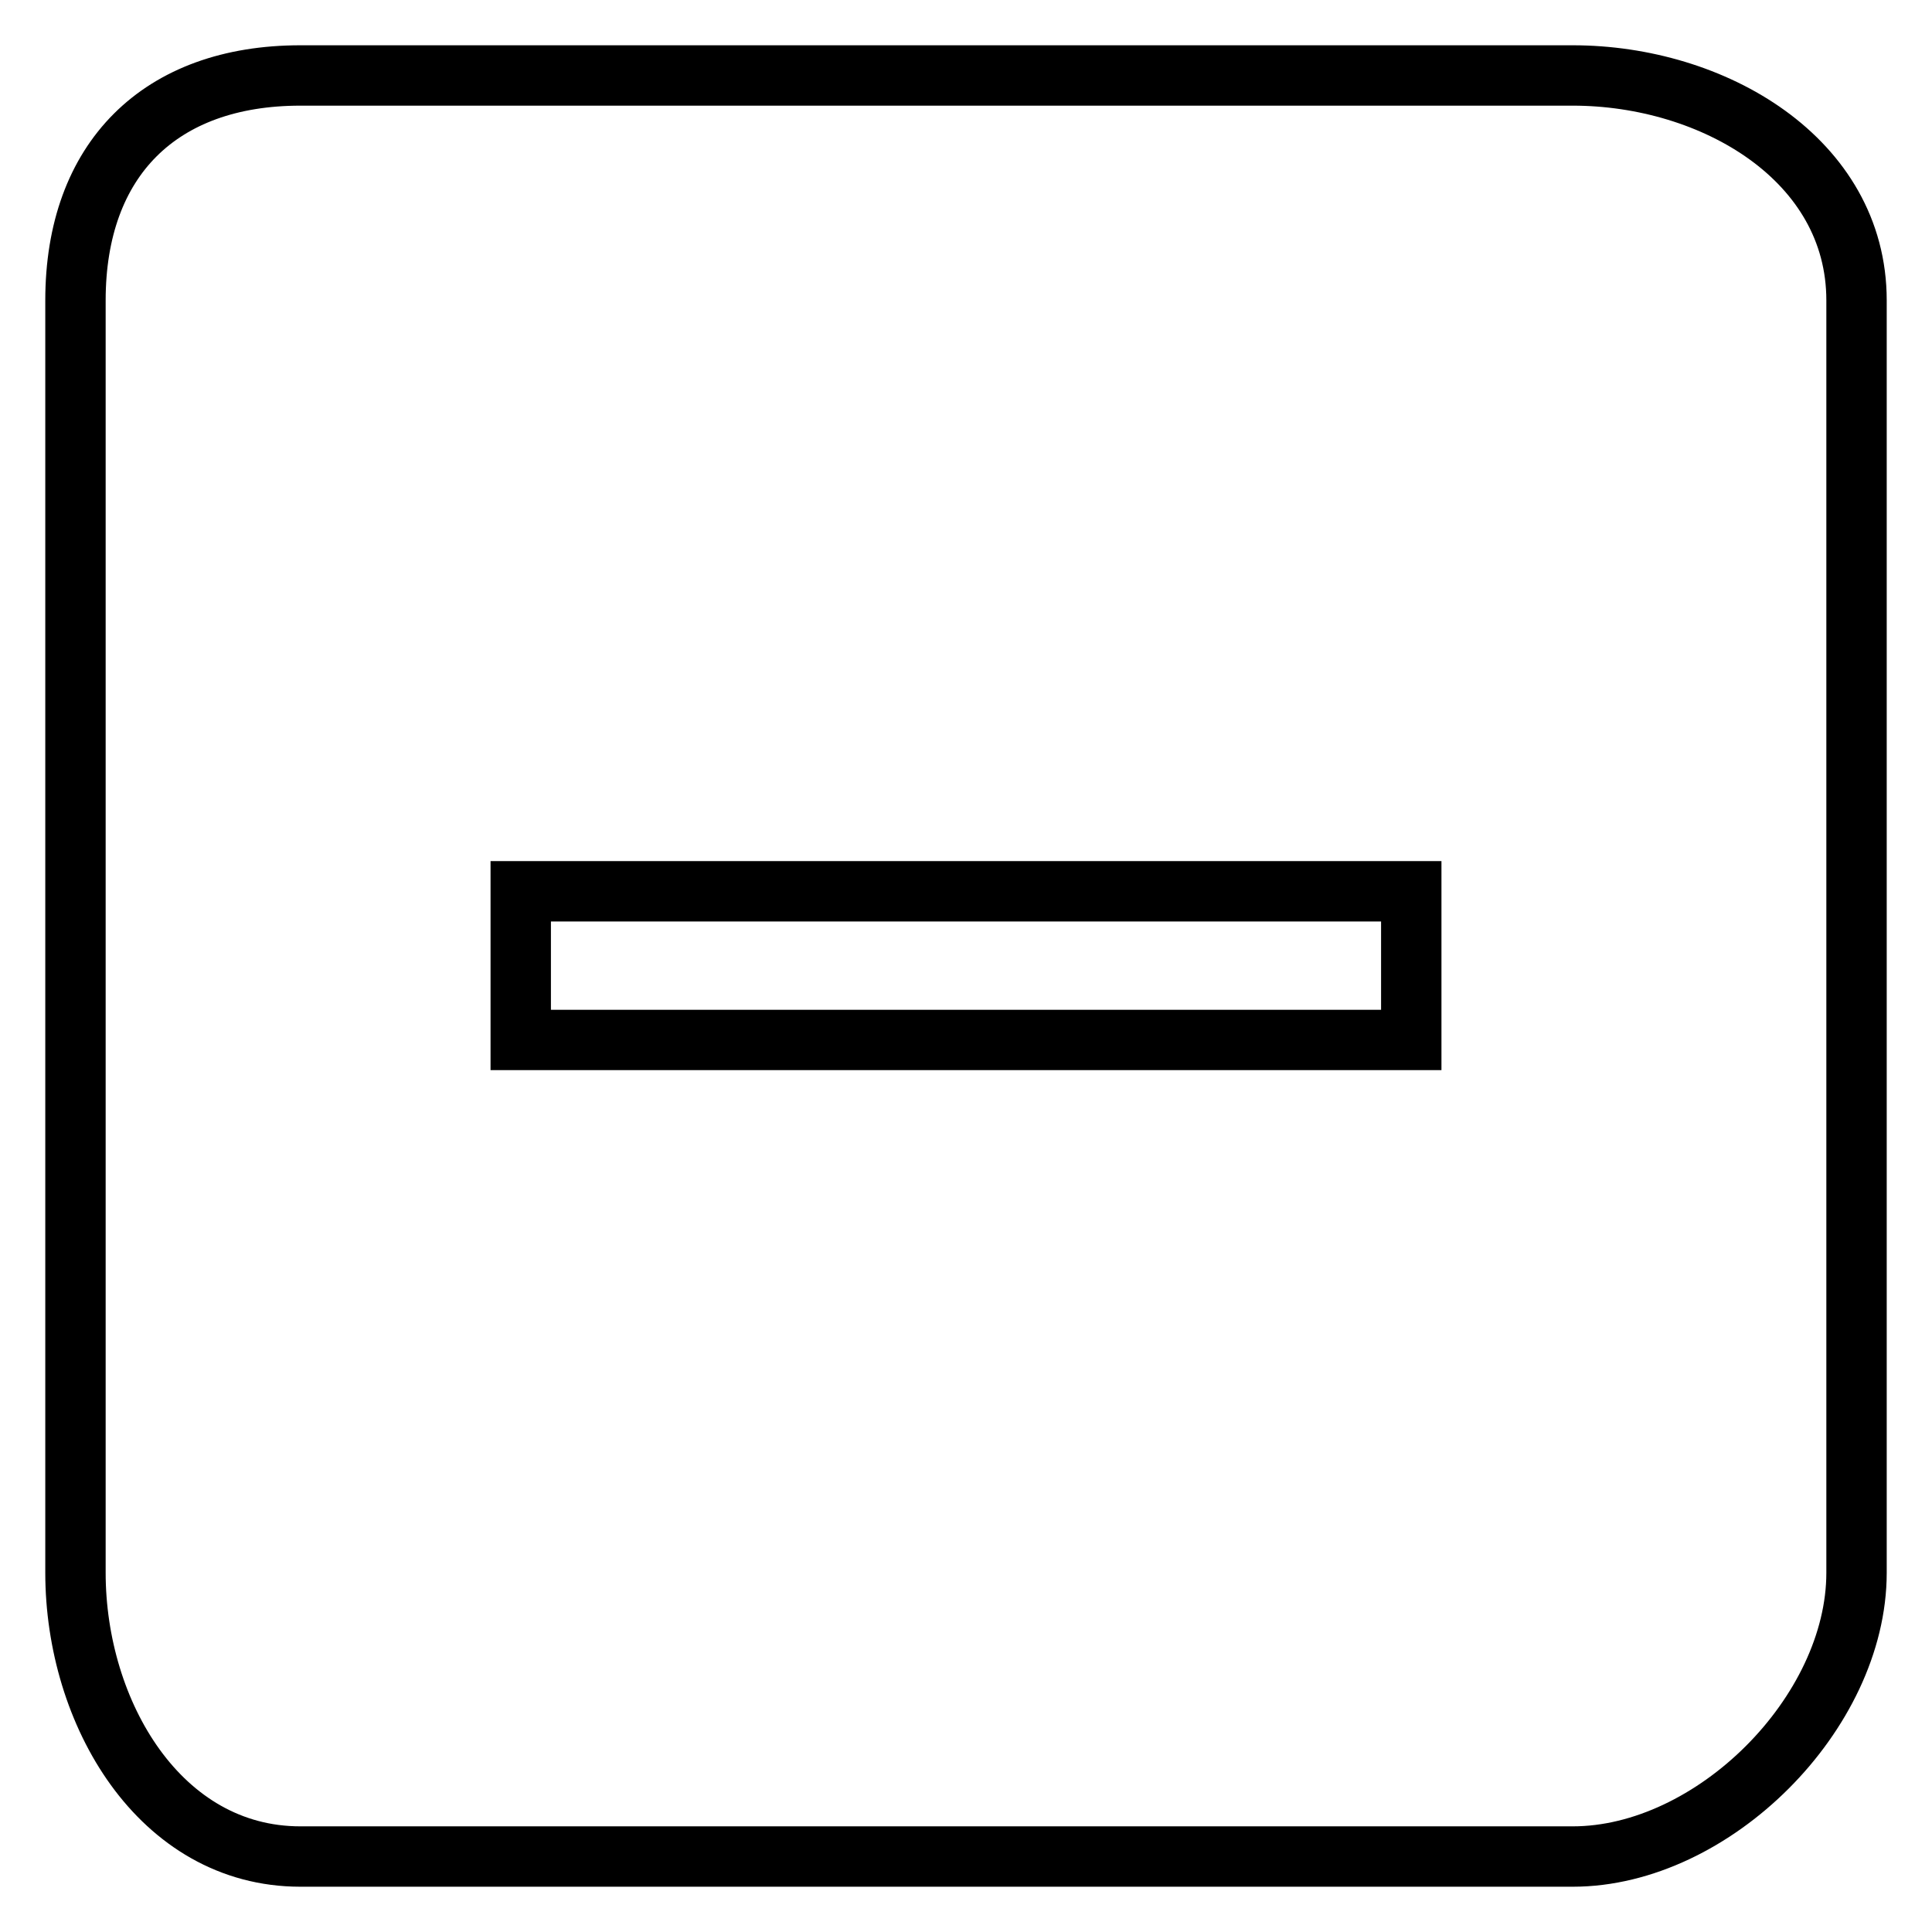
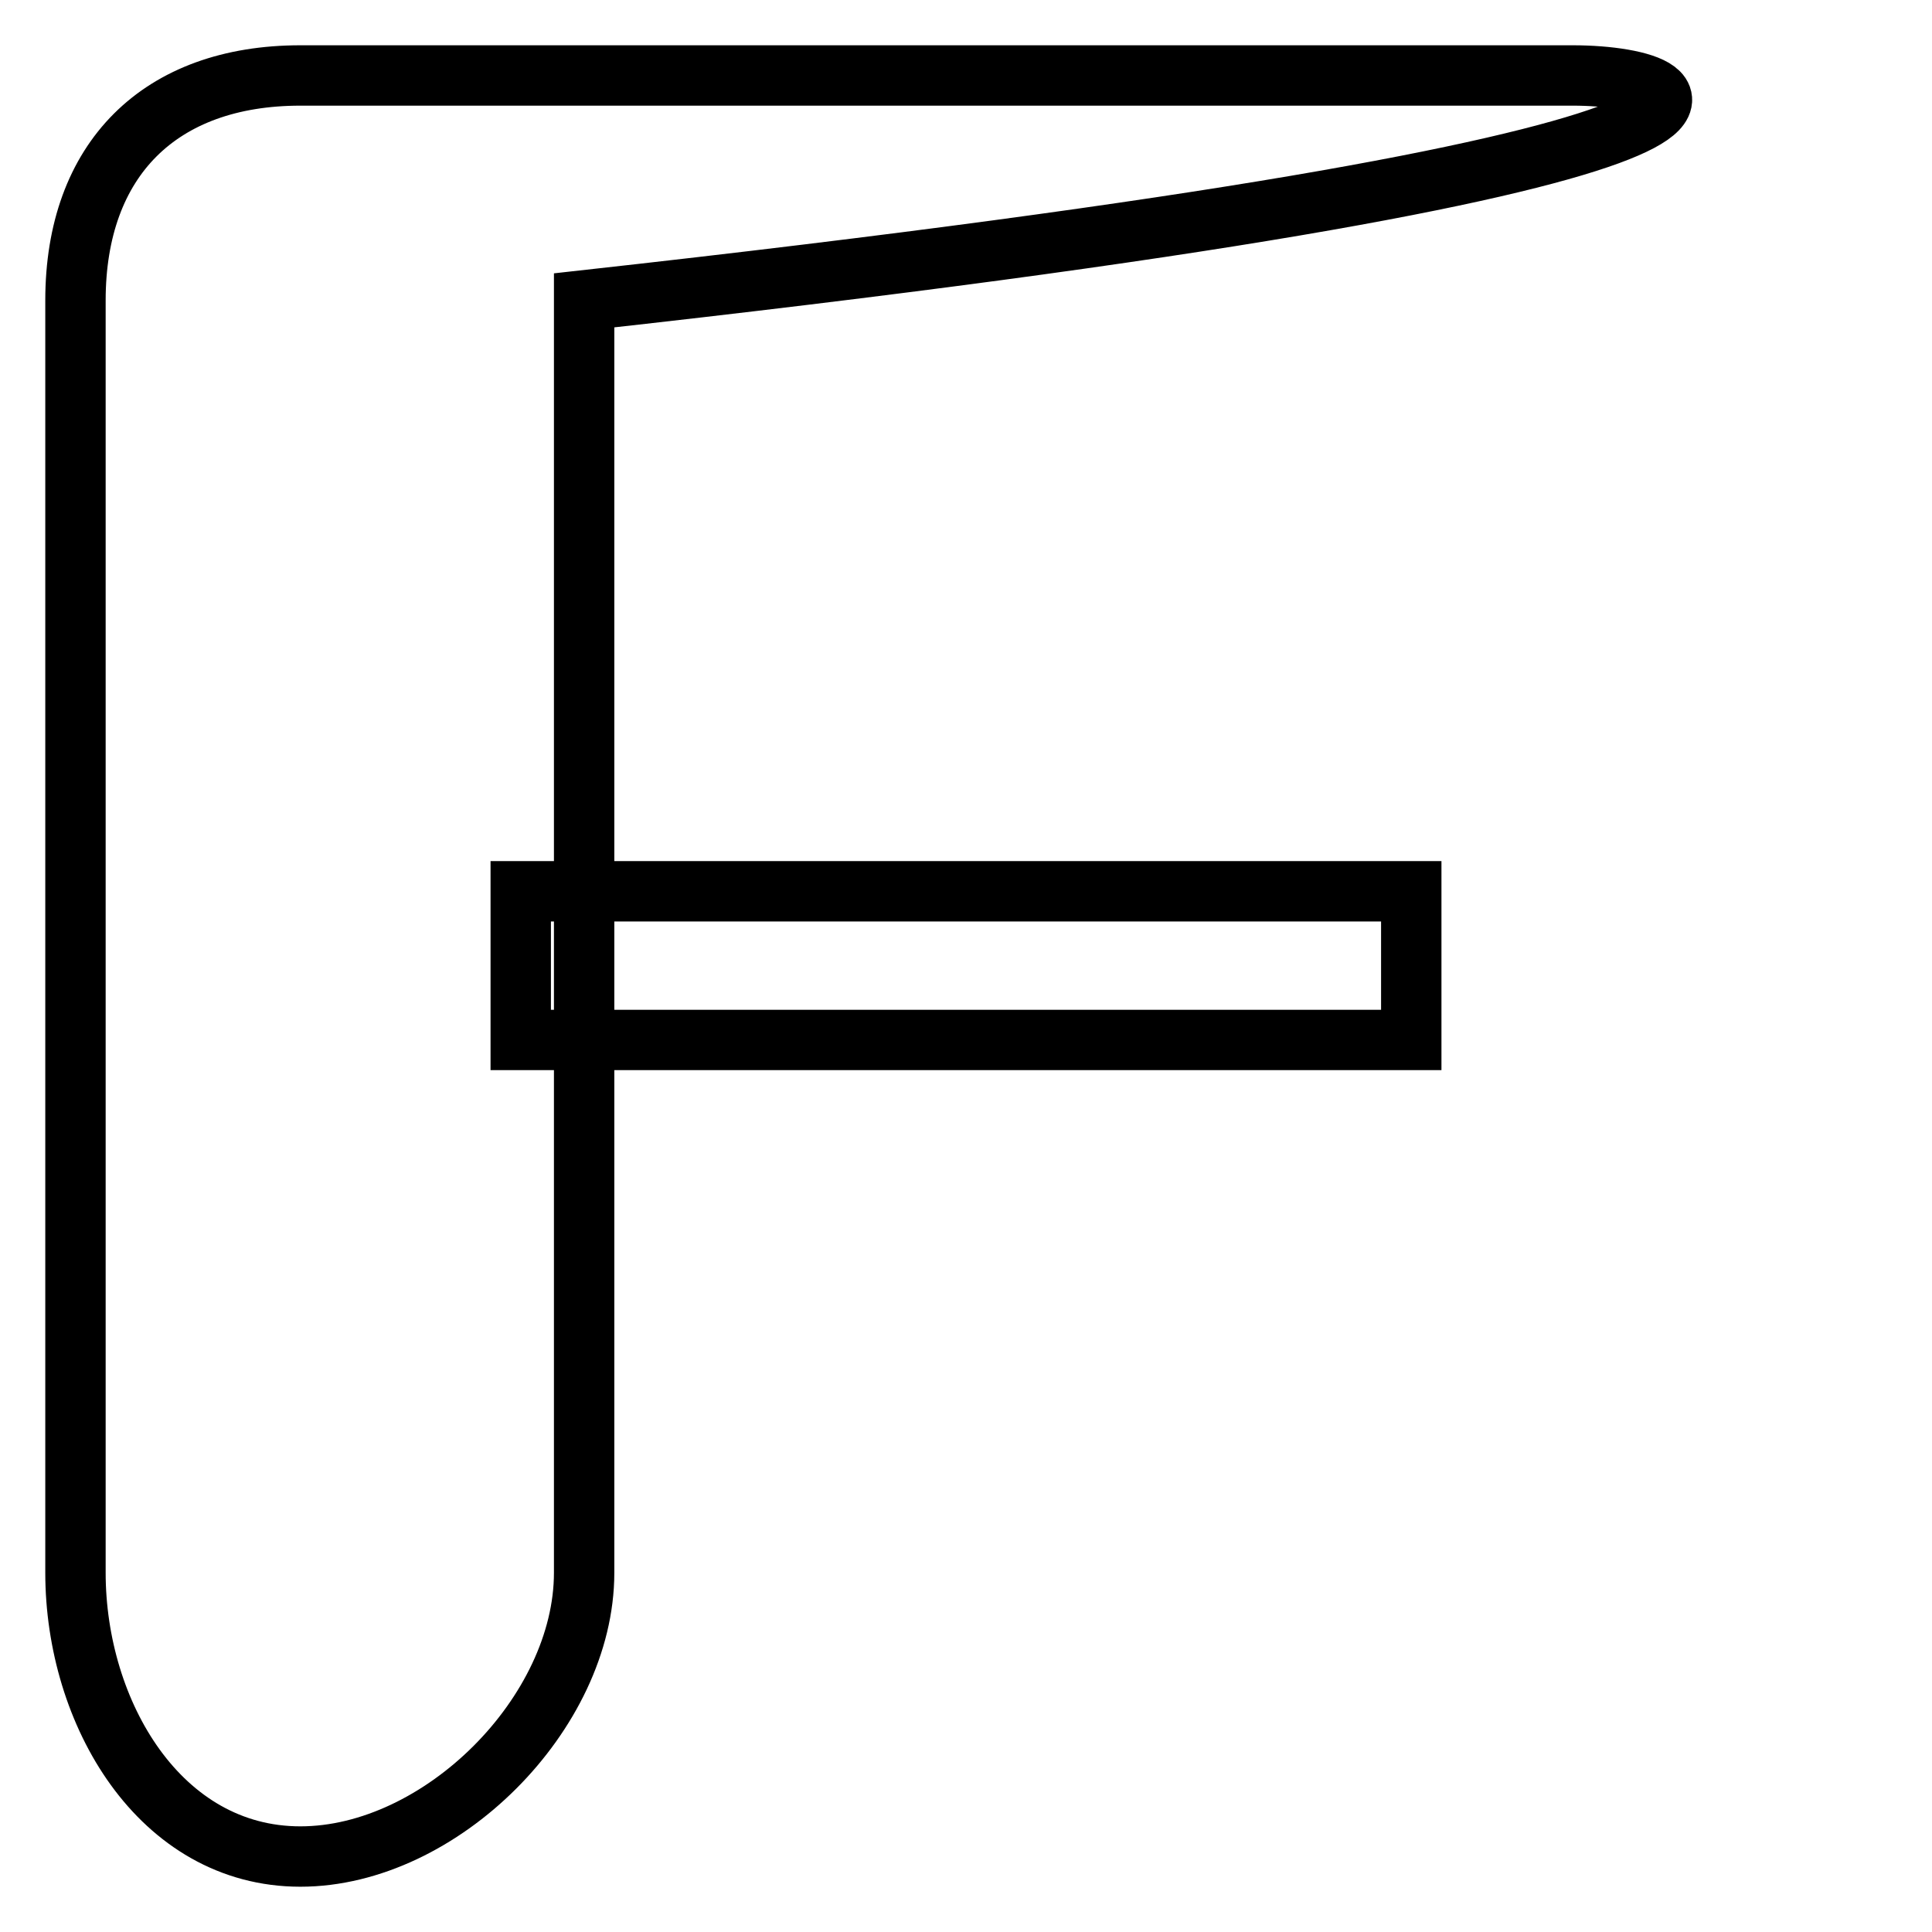
<svg xmlns="http://www.w3.org/2000/svg" version="1.1" x="0px" y="0px" viewBox="0 0 256 256" enable-background="new 0 0 256 256" xml:space="preserve">
  <g>
    <g>
-       <path stroke-width="8" fill-opacity="0" stroke="#000000" d="M208.4,10H39.8C21.2,10,10,21.1,10,39.8v168.6C10,227,21.2,246,39.8,246h168.6c18.6,0,37.6-19,37.6-37.6V39.8C246,21.1,227,10,208.4,10z M187,137.8H69v-19.7h118V137.8z" />
+       <path stroke-width="8" fill-opacity="0" stroke="#000000" d="M208.4,10H39.8C21.2,10,10,21.1,10,39.8v168.6C10,227,21.2,246,39.8,246c18.6,0,37.6-19,37.6-37.6V39.8C246,21.1,227,10,208.4,10z M187,137.8H69v-19.7h118V137.8z" />
    </g>
  </g>
</svg>